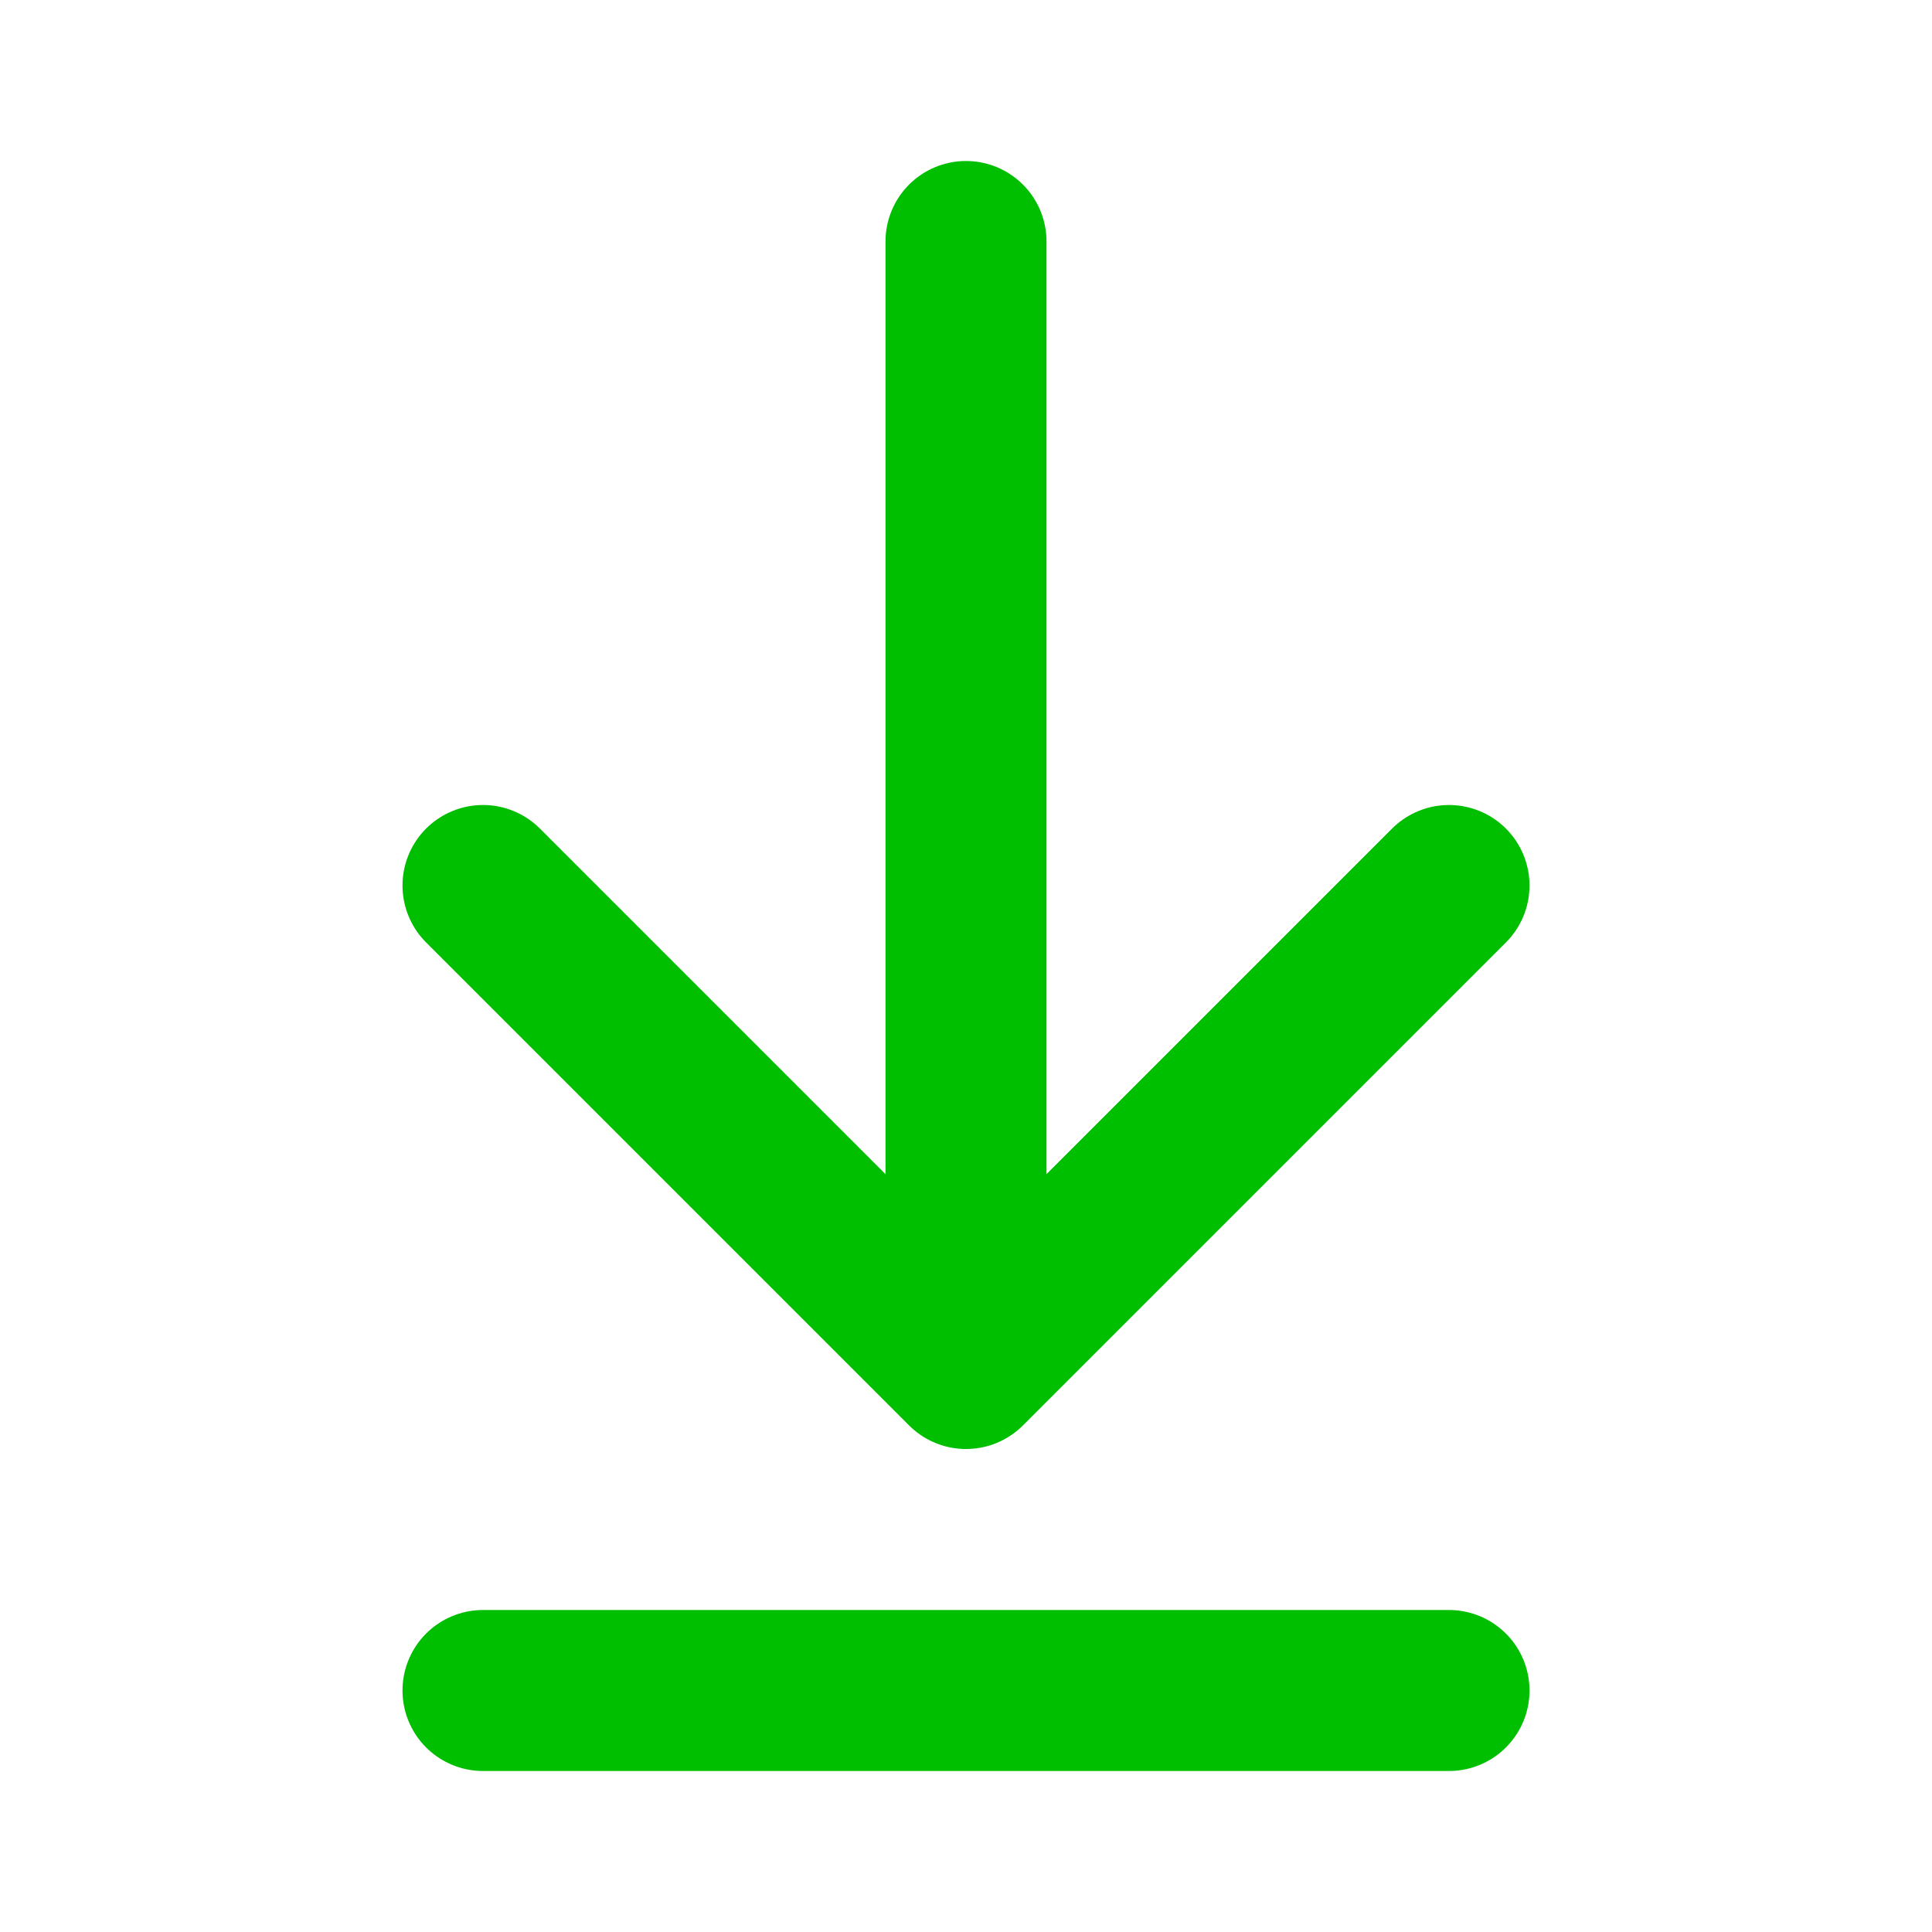
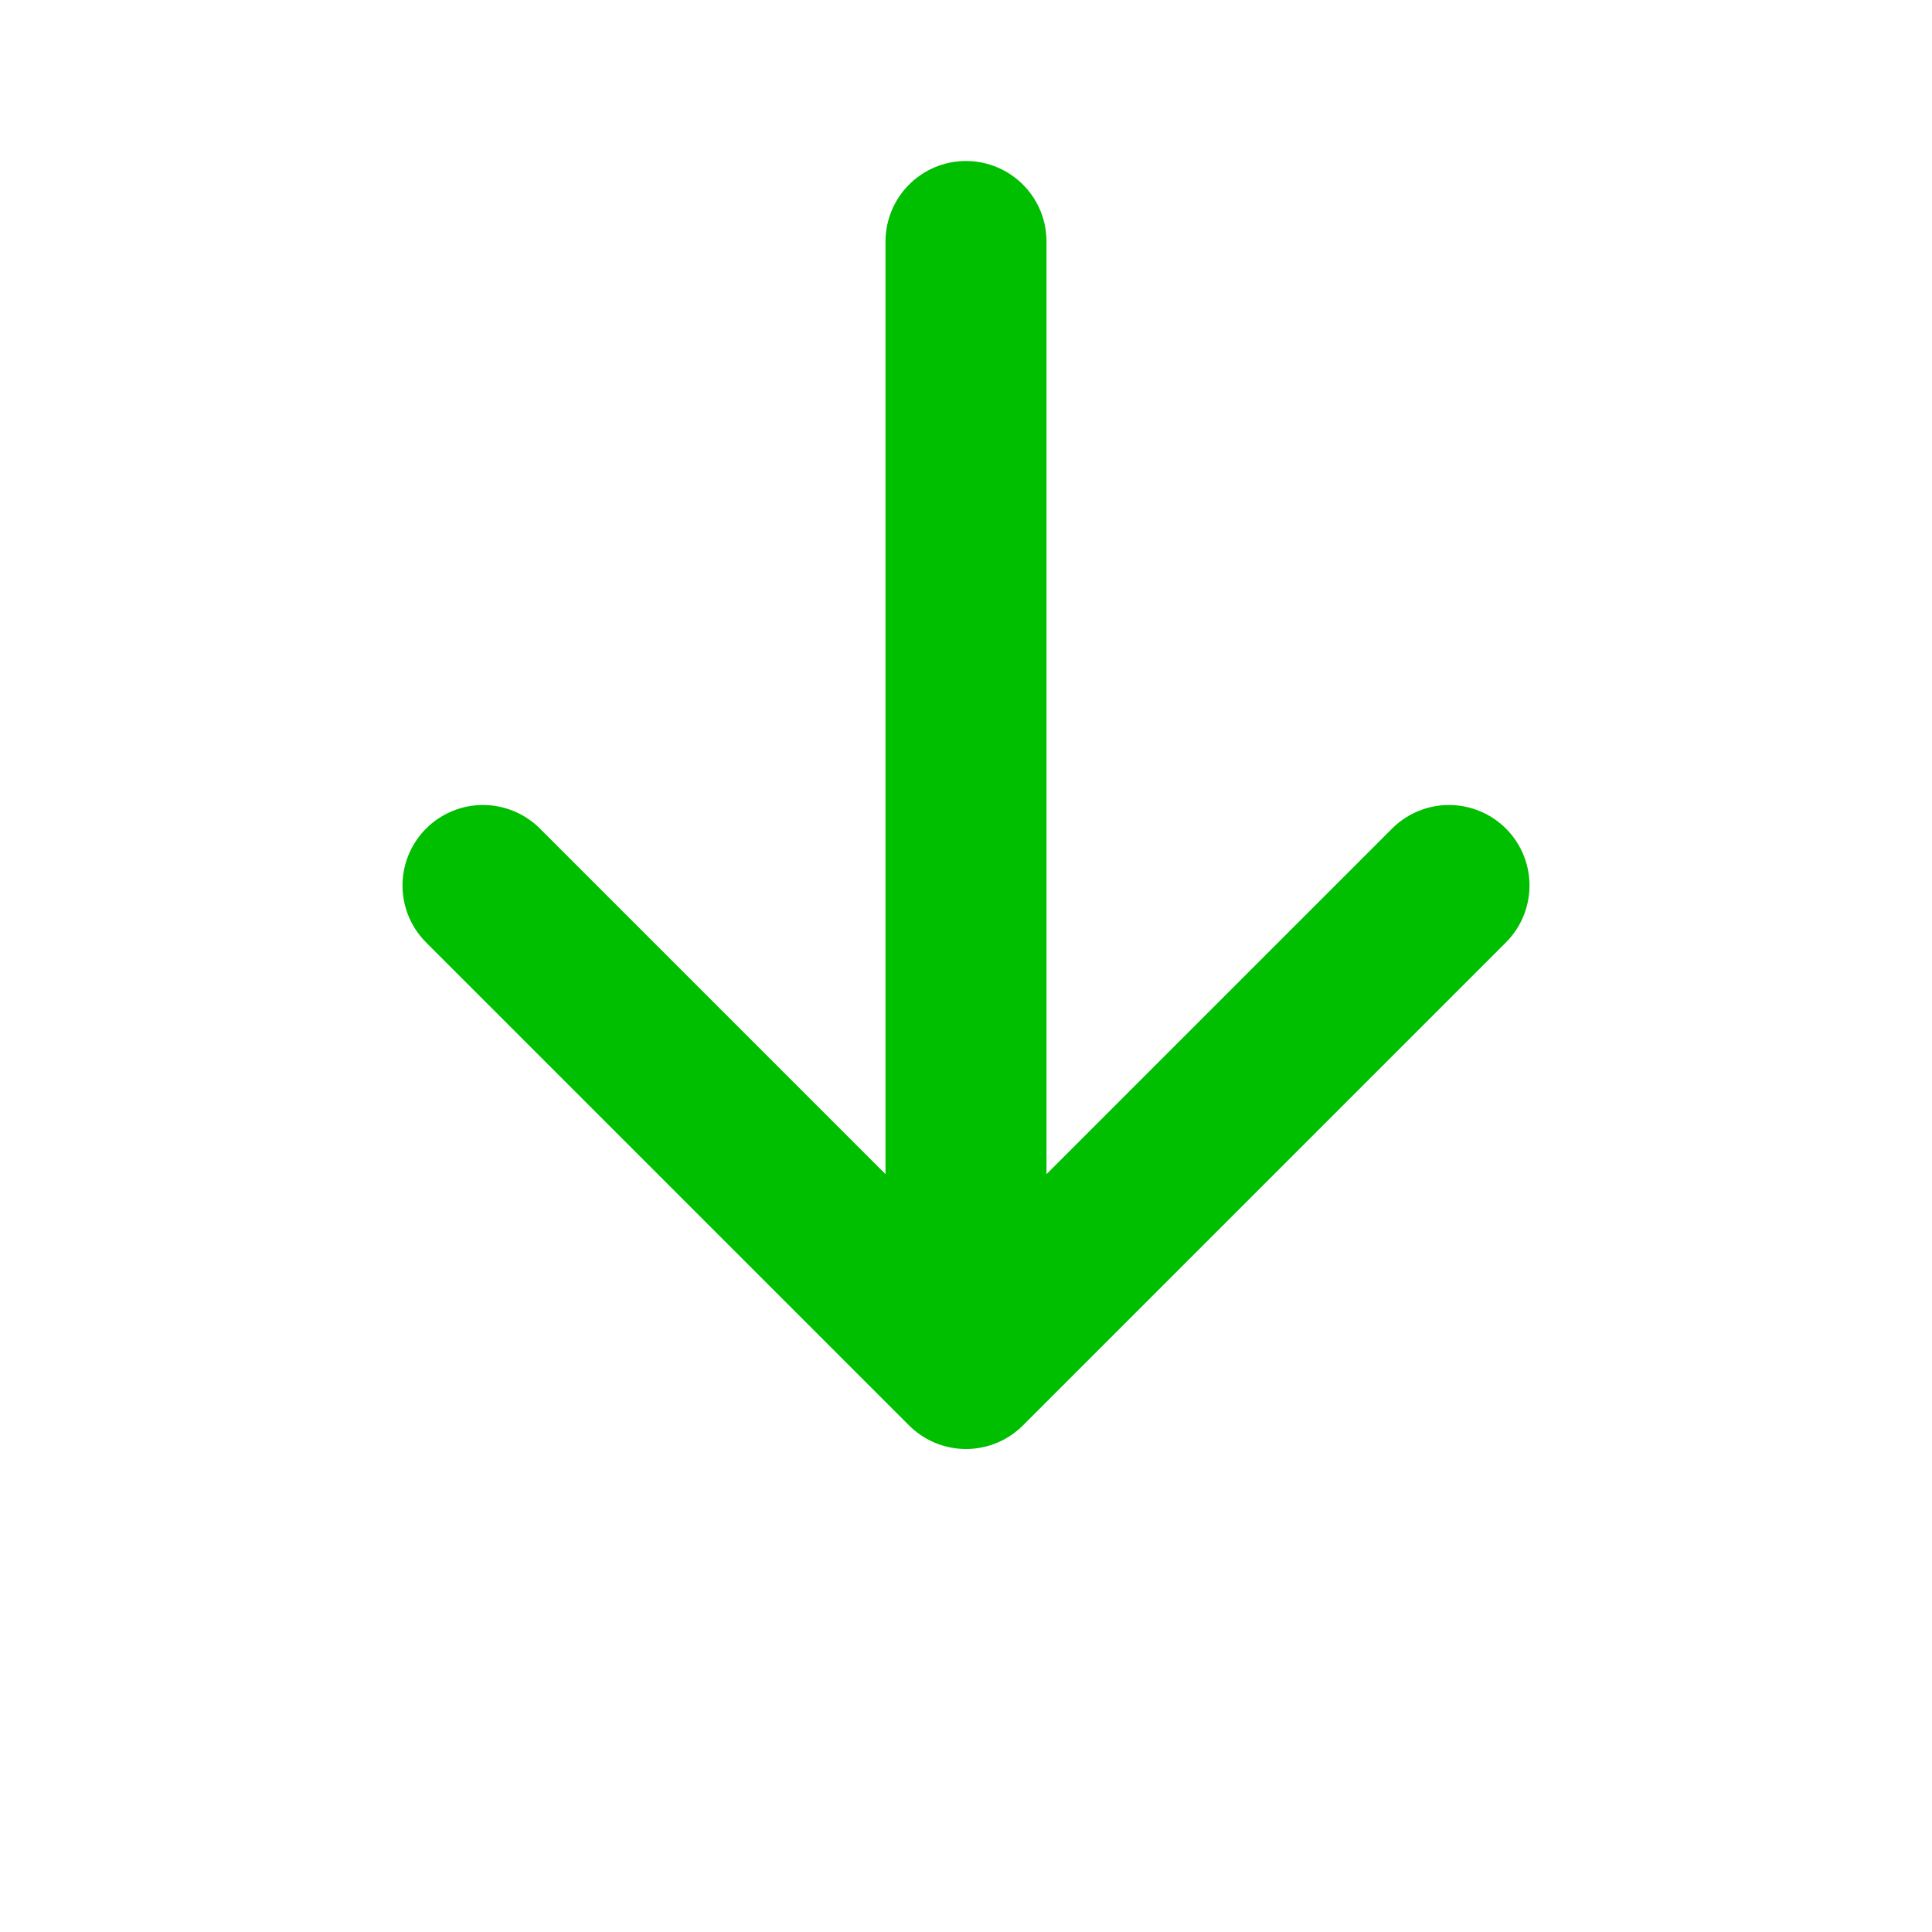
<svg xmlns="http://www.w3.org/2000/svg" width="24" height="24" viewBox="0 0 24 24" fill="none">
  <path d="M12 16.95V3" stroke="#00BE00" stroke-width="2" stroke-linecap="round" stroke-linejoin="round" />
  <path d="M18 11L12 17L6 11" stroke="#00BE00" stroke-width="2" stroke-linecap="round" stroke-linejoin="round" />
-   <path d="M18 21H6" stroke="#00BE00" stroke-width="2" stroke-linecap="round" stroke-linejoin="round" />
</svg>